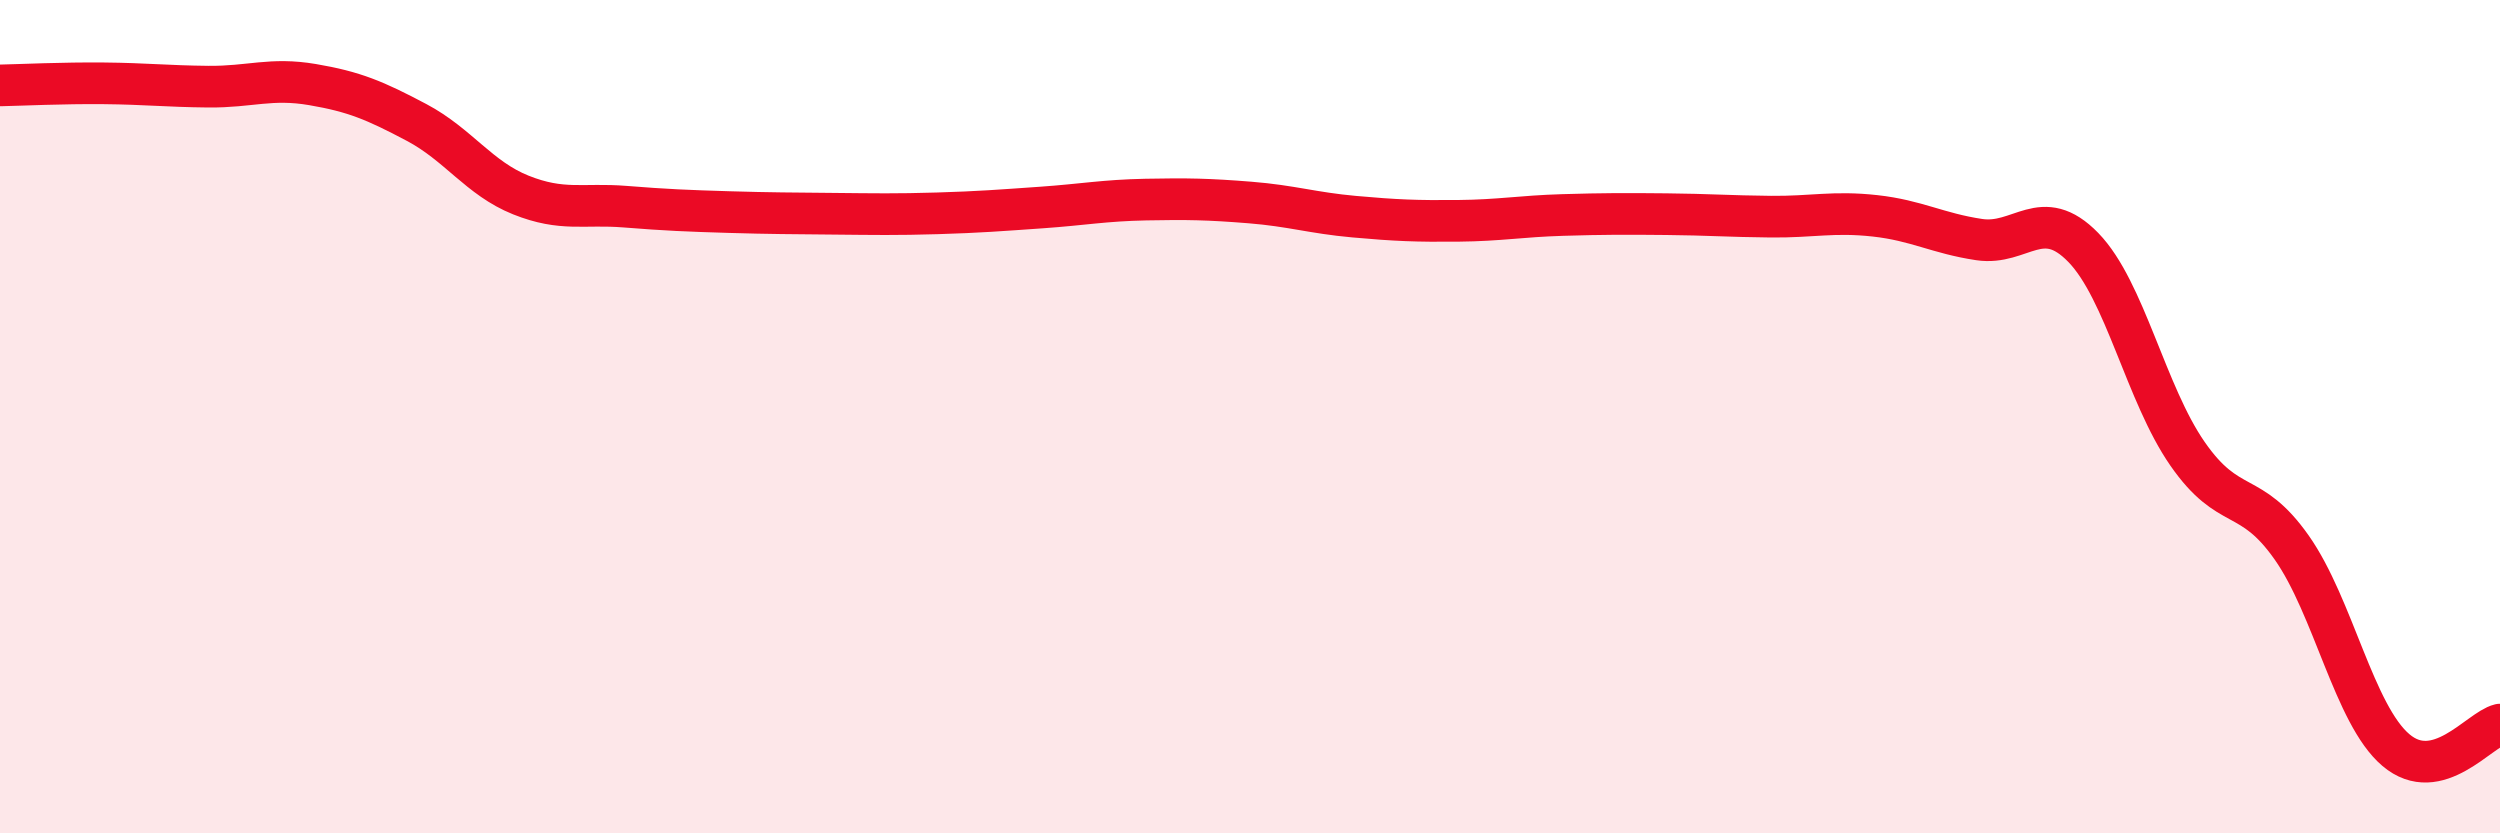
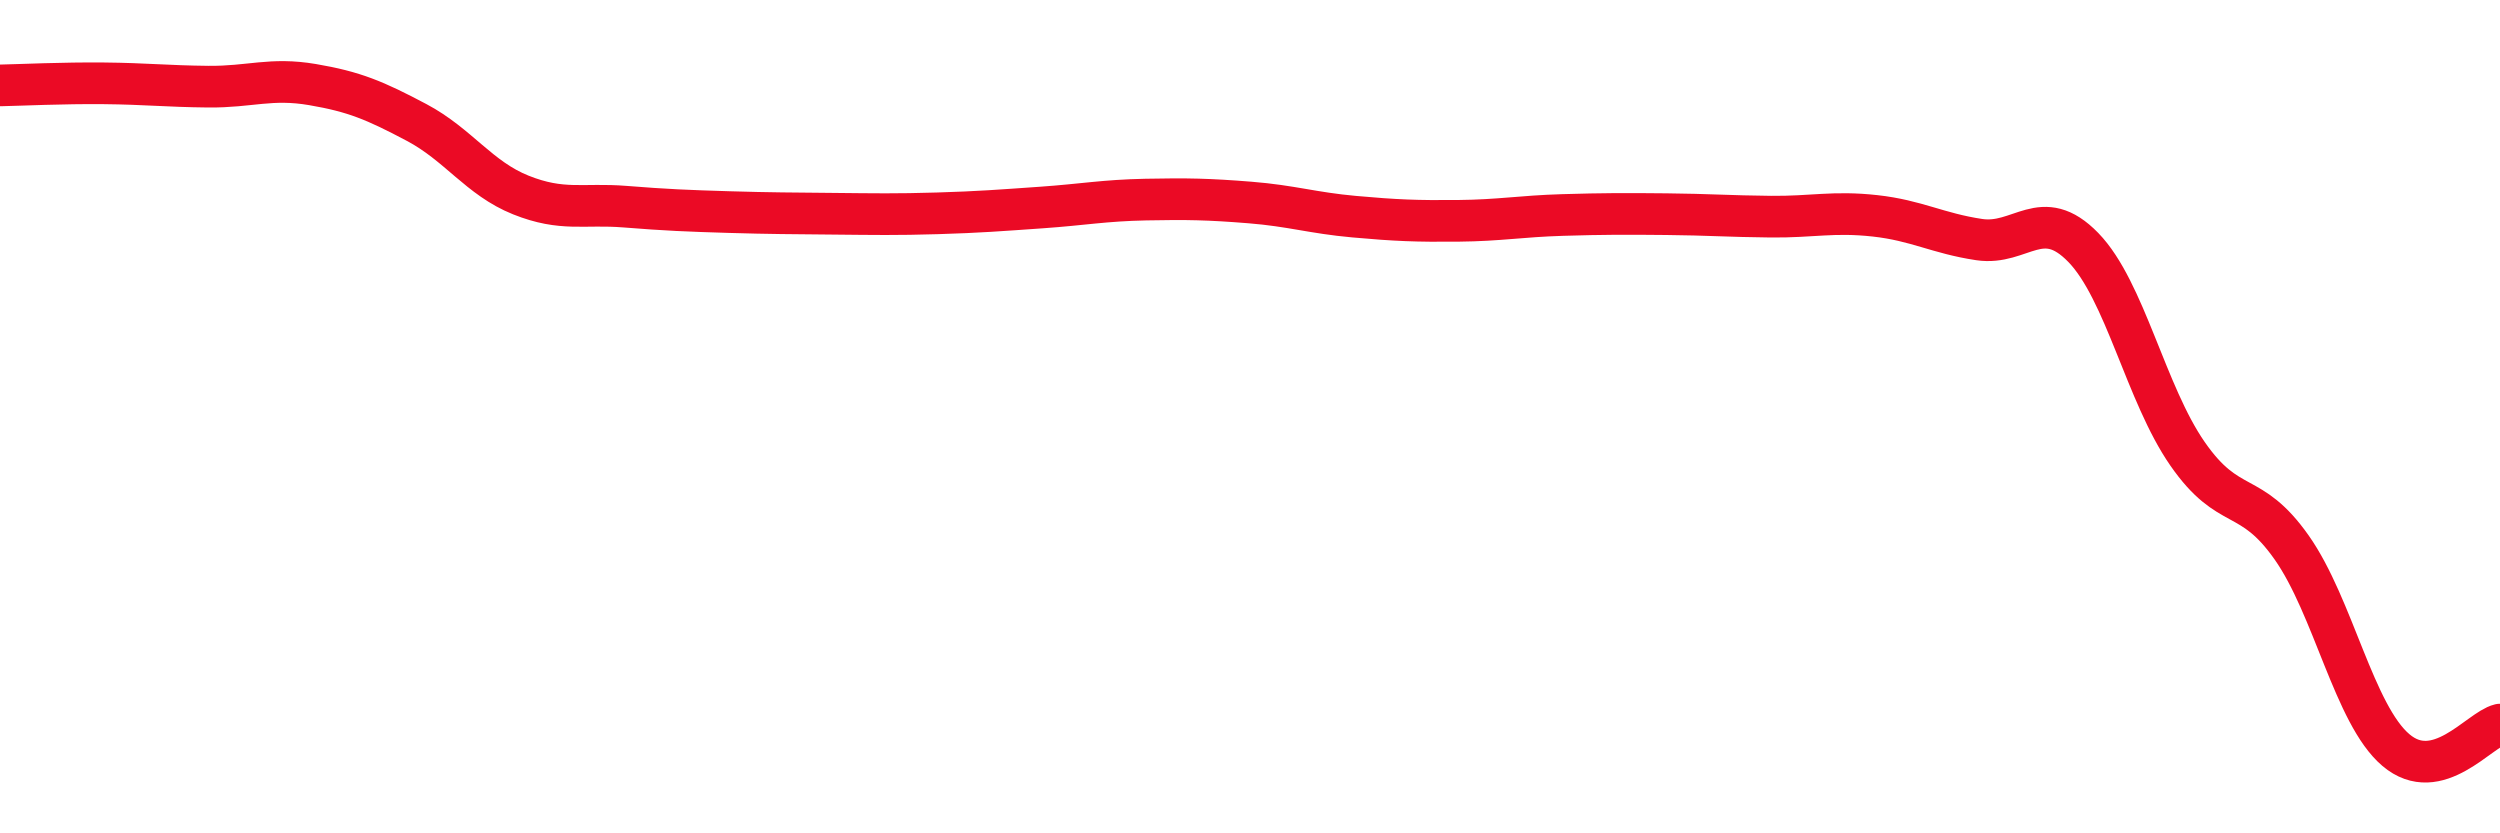
<svg xmlns="http://www.w3.org/2000/svg" width="60" height="20" viewBox="0 0 60 20">
-   <path d="M 0,2.05 C 0.5,2.04 1.5,1.99 2.5,2 C 3.5,2.01 4,2.07 5,2.08 C 6,2.09 6.5,1.86 7.5,2.03 C 8.5,2.2 9,2.41 10,2.94 C 11,3.47 11.5,4.28 12.5,4.68 C 13.5,5.08 14,4.88 15,4.96 C 16,5.04 16.5,5.06 17.5,5.09 C 18.5,5.12 19,5.12 20,5.13 C 21,5.14 21.5,5.15 22.5,5.12 C 23.5,5.09 24,5.05 25,4.98 C 26,4.91 26.5,4.81 27.5,4.79 C 28.5,4.77 29,4.78 30,4.86 C 31,4.94 31.5,5.11 32.5,5.2 C 33.5,5.29 34,5.31 35,5.3 C 36,5.29 36.5,5.19 37.5,5.16 C 38.5,5.13 39,5.13 40,5.14 C 41,5.15 41.5,5.19 42.5,5.2 C 43.5,5.21 44,5.07 45,5.18 C 46,5.29 46.5,5.6 47.5,5.75 C 48.5,5.9 49,4.91 50,5.94 C 51,6.97 51.5,9.45 52.5,10.89 C 53.5,12.33 54,11.72 55,13.14 C 56,14.56 56.5,17.15 57.5,18 C 58.5,18.85 59.5,17.51 60,17.39L60 20L0 20Z" fill="#EB0A25" opacity="0.1" stroke-linecap="round" stroke-linejoin="round" />
  <path d="M 0,2.05 C 0.5,2.04 1.5,1.99 2.5,2 C 3.5,2.01 4,2.07 5,2.08 C 6,2.09 6.5,1.86 7.5,2.03 C 8.5,2.2 9,2.41 10,2.94 C 11,3.47 11.5,4.28 12.5,4.68 C 13.5,5.08 14,4.88 15,4.96 C 16,5.04 16.5,5.06 17.5,5.09 C 18.5,5.12 19,5.12 20,5.13 C 21,5.14 21.5,5.15 22.5,5.12 C 23.5,5.09 24,5.05 25,4.98 C 26,4.91 26.5,4.81 27.5,4.79 C 28.5,4.77 29,4.78 30,4.86 C 31,4.94 31.5,5.11 32.5,5.2 C 33.5,5.29 34,5.31 35,5.3 C 36,5.29 36.5,5.19 37.5,5.16 C 38.5,5.13 39,5.13 40,5.14 C 41,5.15 41.5,5.19 42.5,5.2 C 43.5,5.21 44,5.07 45,5.18 C 46,5.29 46.5,5.6 47.5,5.75 C 48.5,5.9 49,4.91 50,5.94 C 51,6.97 51.5,9.45 52.5,10.89 C 53.5,12.33 54,11.72 55,13.14 C 56,14.56 56.5,17.15 57.5,18 C 58.5,18.85 59.5,17.51 60,17.39" stroke="#EB0A25" stroke-width="1" fill="none" stroke-linecap="round" stroke-linejoin="round" />
</svg>